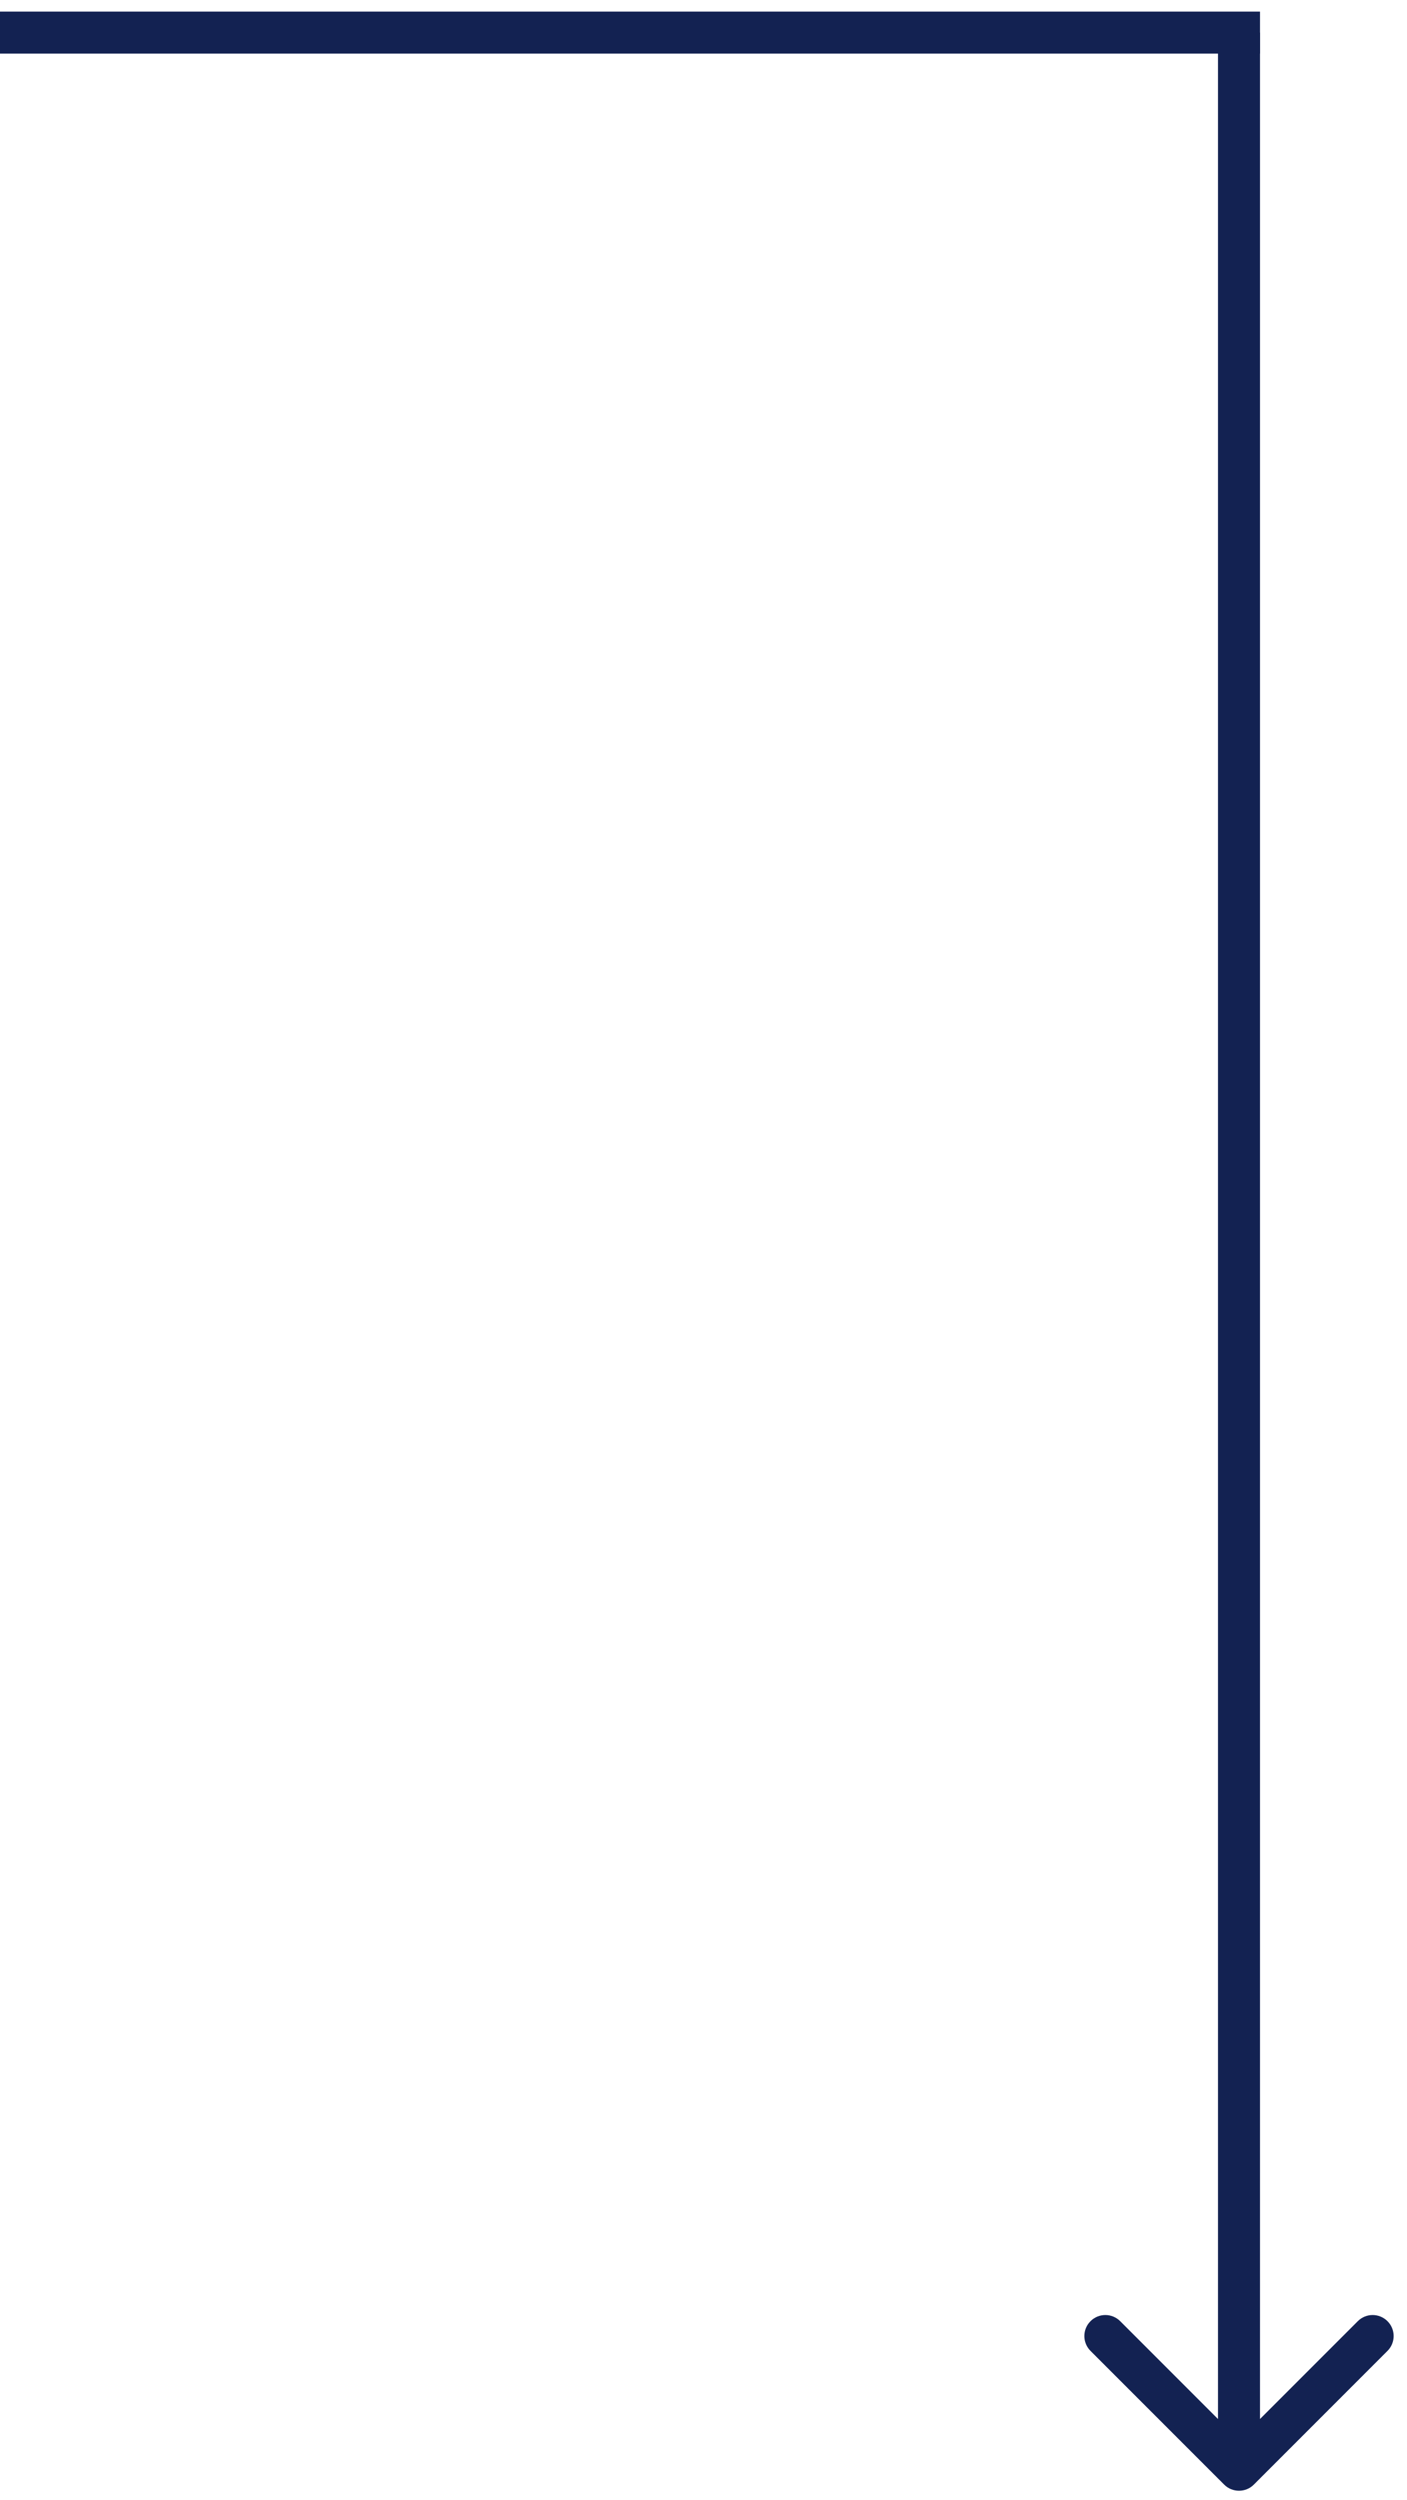
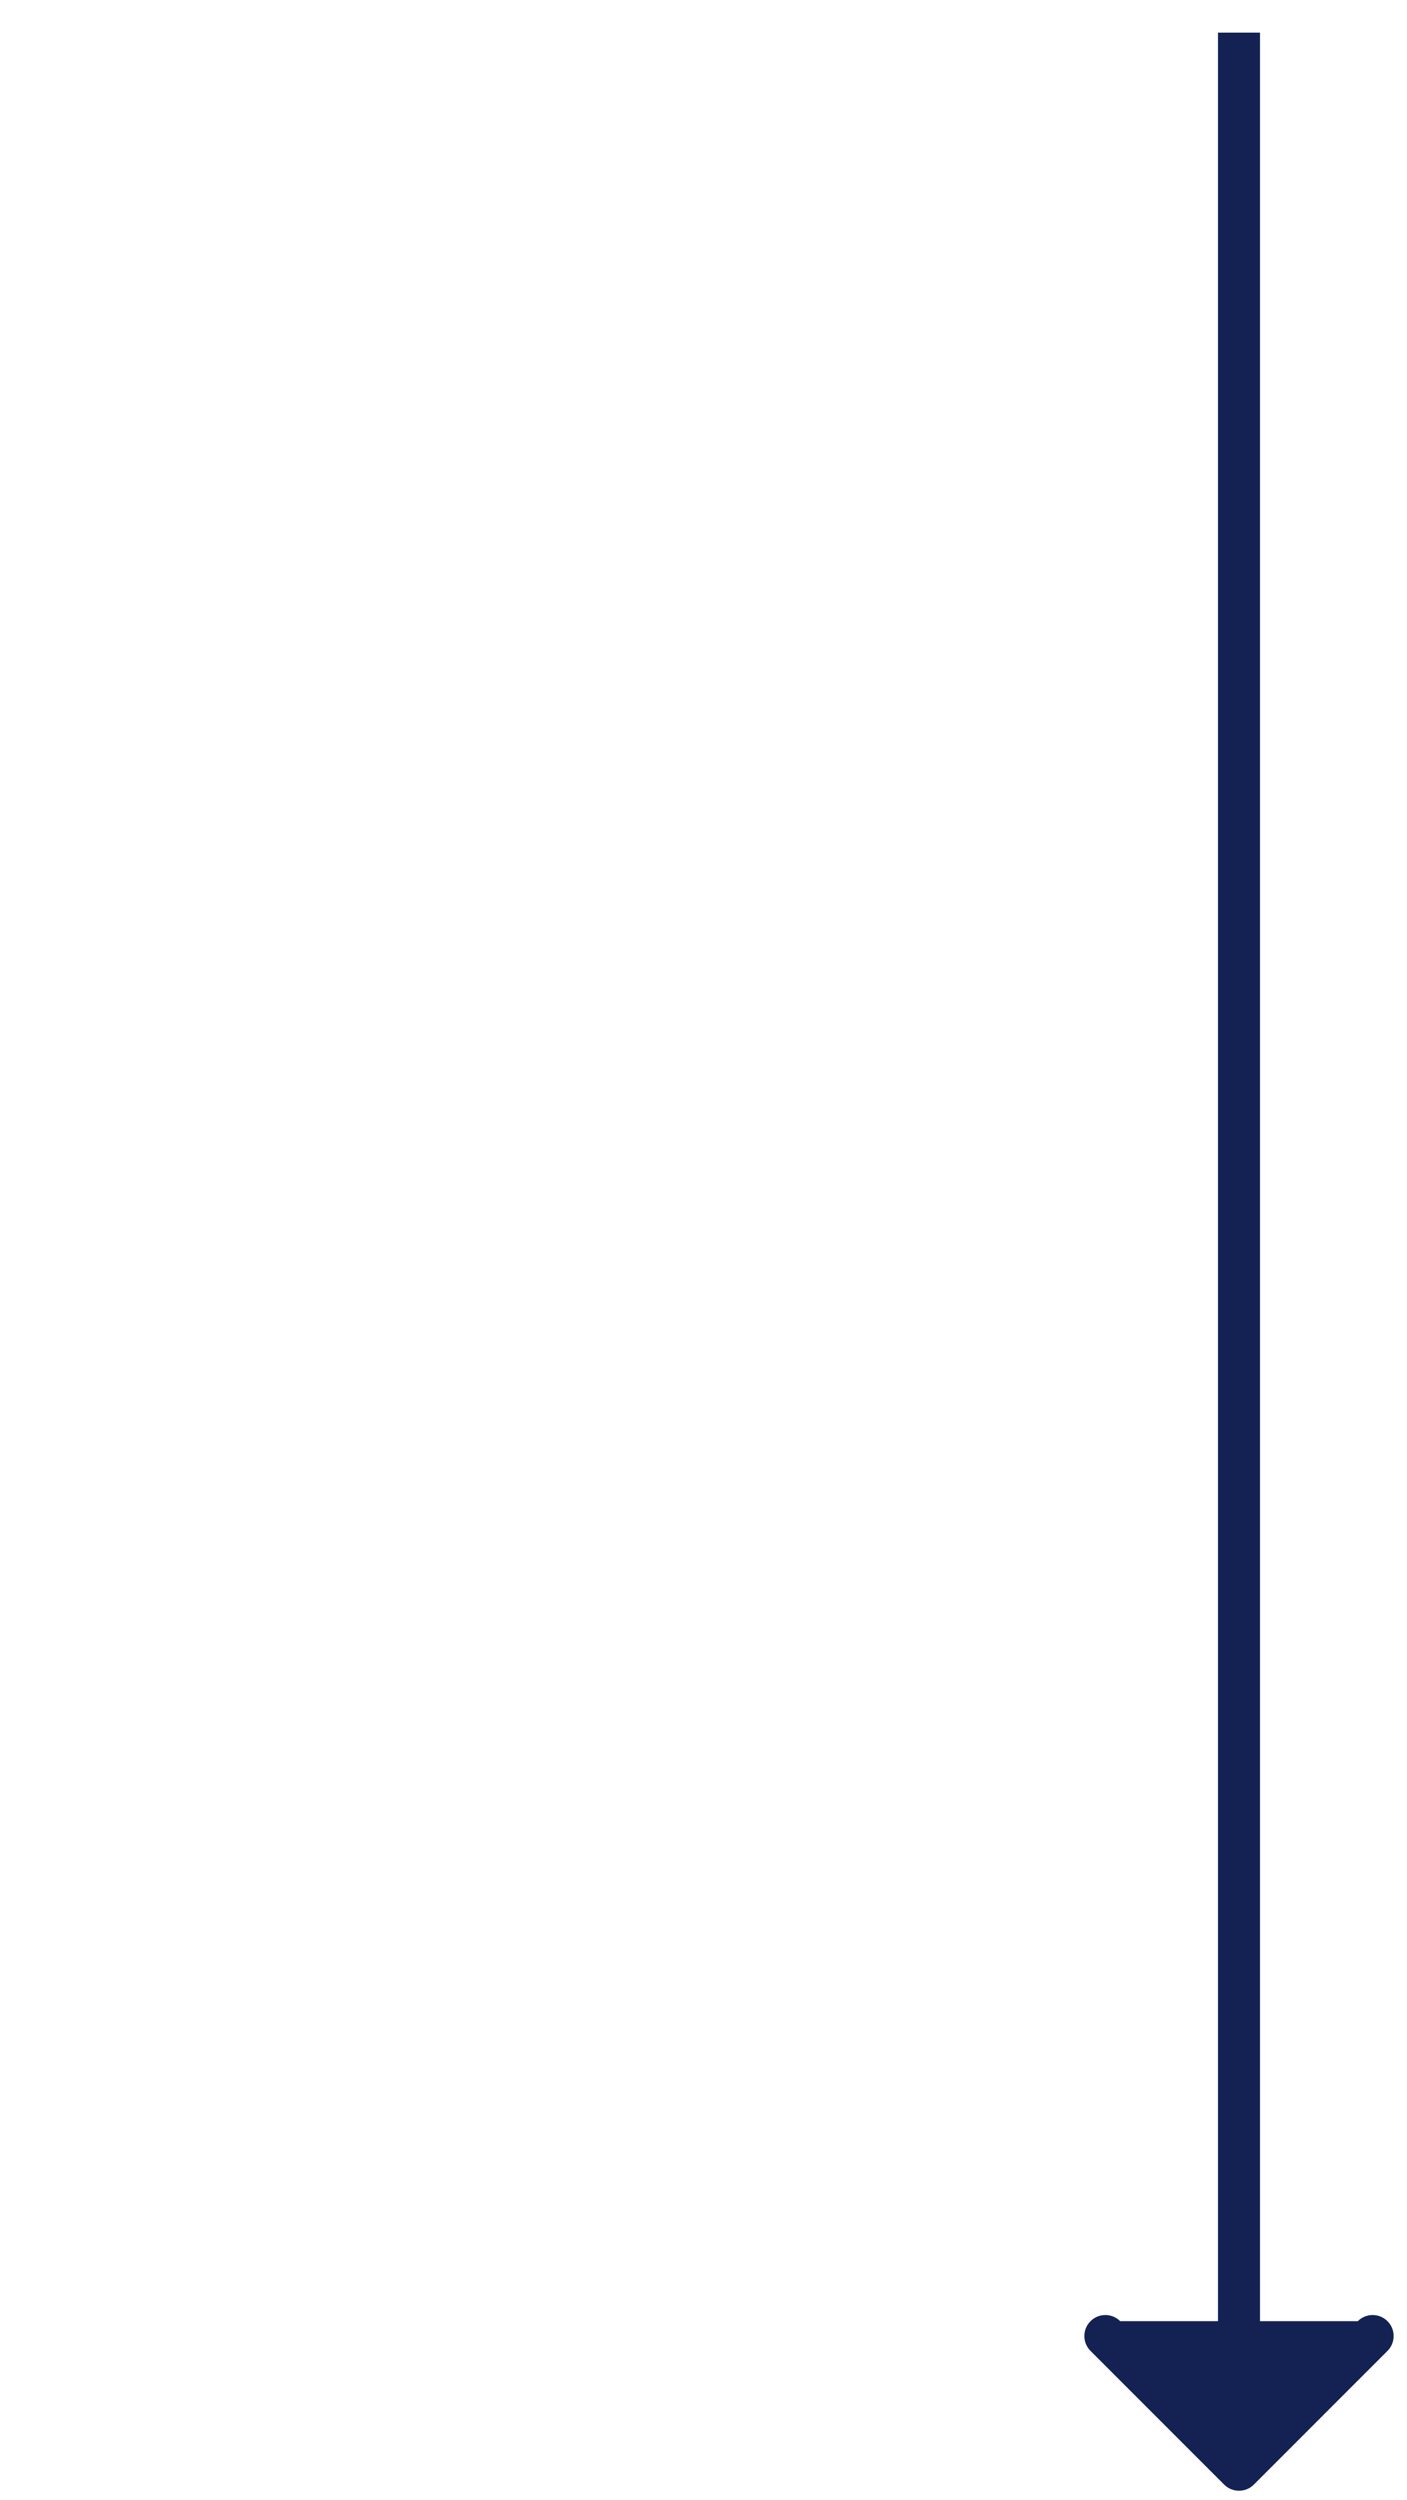
<svg xmlns="http://www.w3.org/2000/svg" width="67" height="119" viewBox="0 0 67 119" fill="none">
-   <path d="M59.707 118.259C59.317 118.649 58.683 118.649 58.293 118.259L51.929 111.895C51.538 111.504 51.538 110.871 51.929 110.481C52.319 110.09 52.953 110.09 53.343 110.481L59 116.138L64.657 110.481C65.047 110.09 65.68 110.09 66.071 110.481C66.462 110.871 66.462 111.504 66.071 111.895L59.707 118.259ZM59 1.552H60L60 117.552H59H58L58 1.552H59Z" fill="#132252" />
-   <line y1="1.552" x2="60" y2="1.552" stroke="#132252" stroke-width="2" />
+   <path d="M59.707 118.259C59.317 118.649 58.683 118.649 58.293 118.259L51.929 111.895C51.538 111.504 51.538 110.871 51.929 110.481C52.319 110.09 52.953 110.09 53.343 110.481L64.657 110.481C65.047 110.09 65.68 110.09 66.071 110.481C66.462 110.871 66.462 111.504 66.071 111.895L59.707 118.259ZM59 1.552H60L60 117.552H59H58L58 1.552H59Z" fill="#132252" />
</svg>